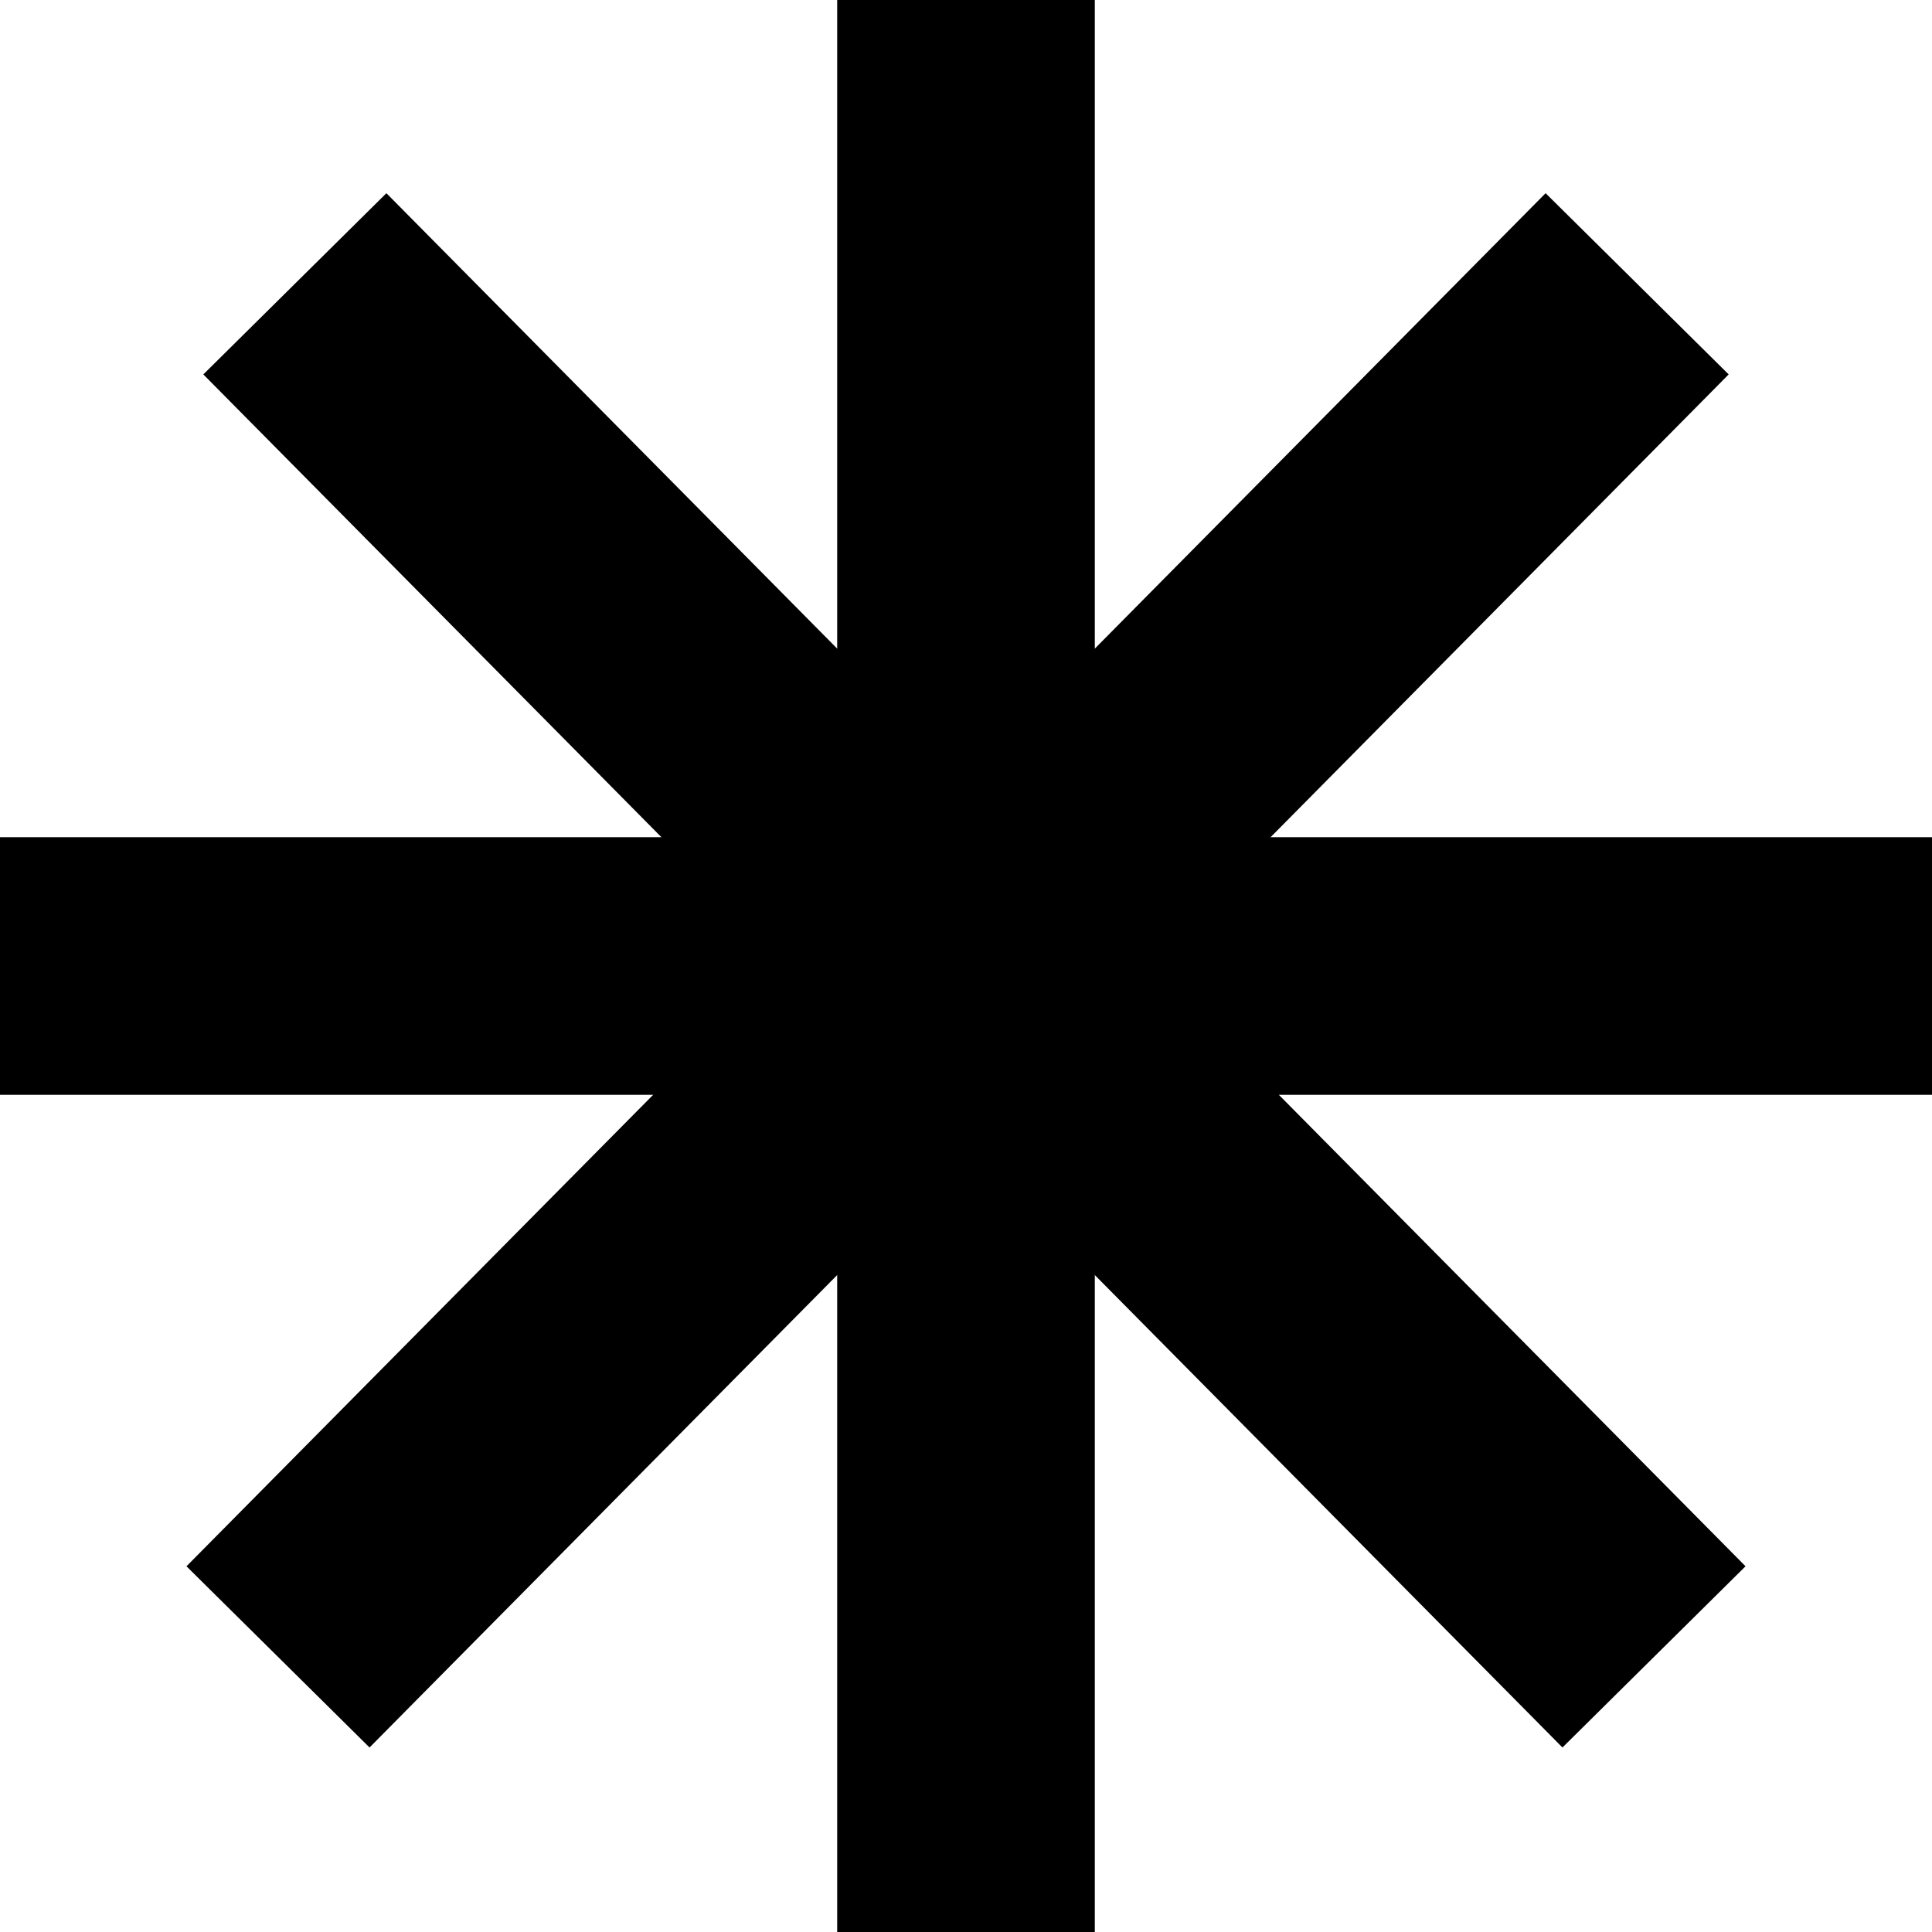
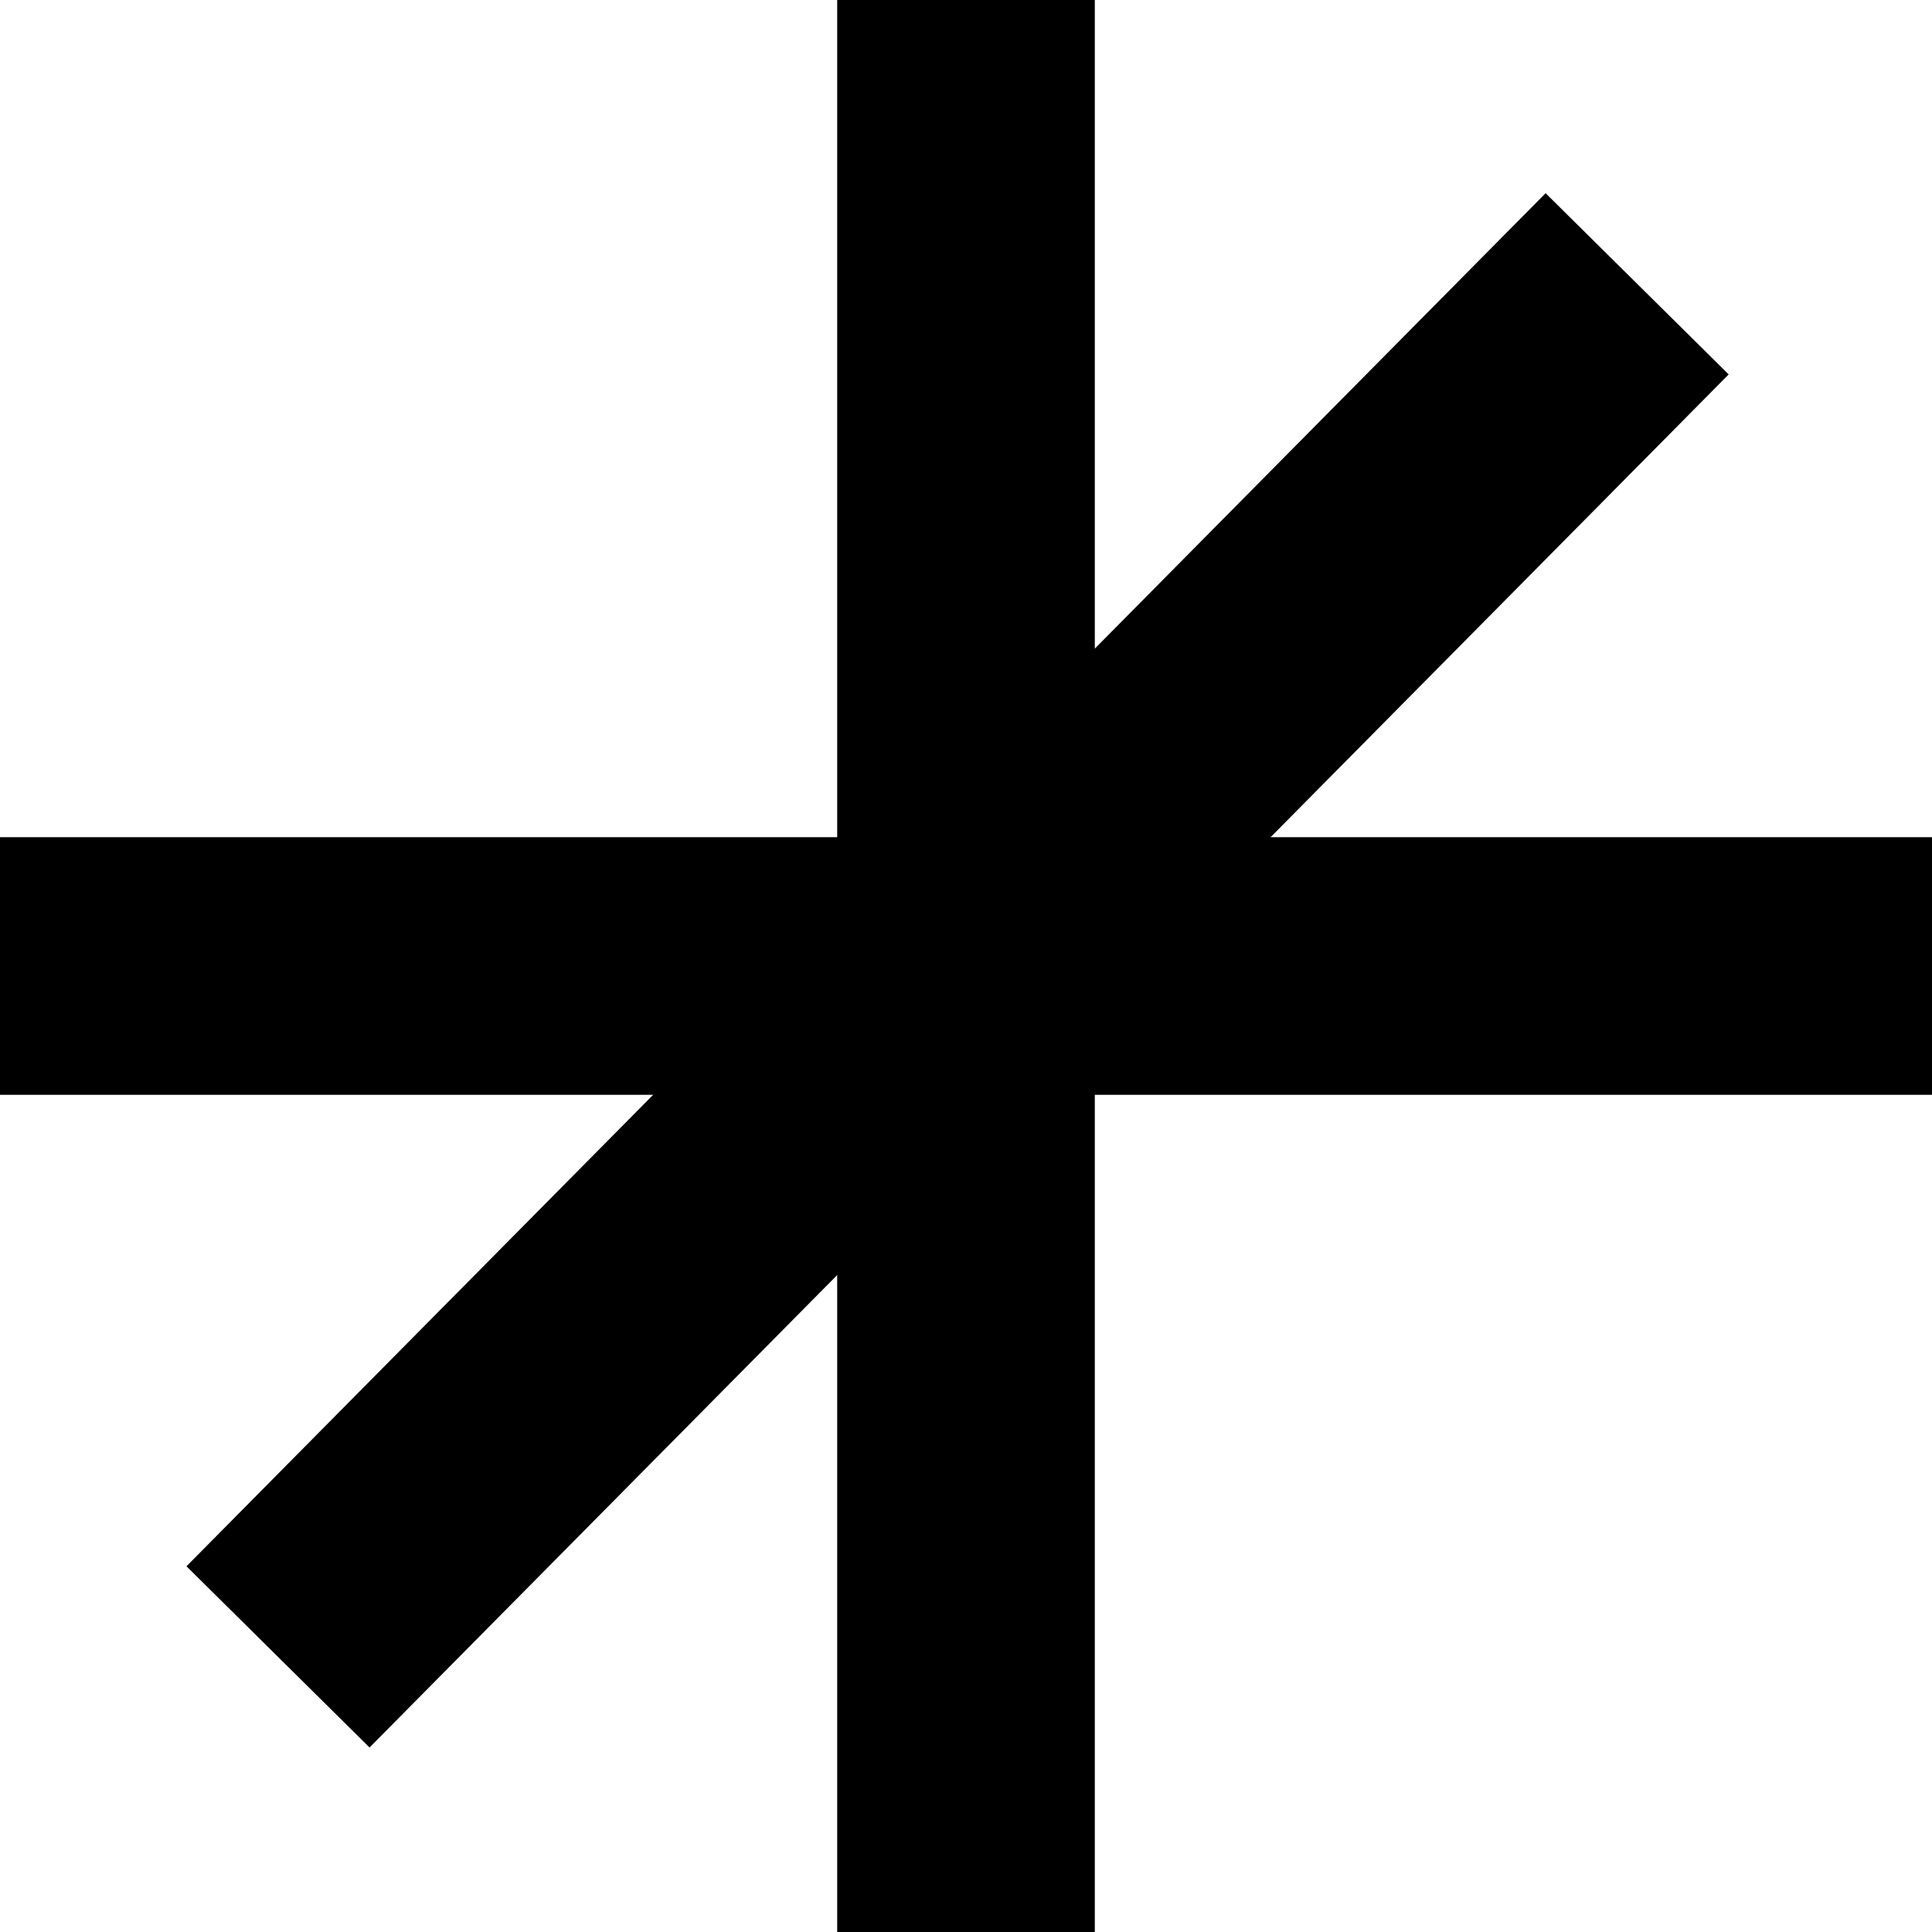
<svg xmlns="http://www.w3.org/2000/svg" width="58" height="58" viewBox="0 0 58 58" fill="none">
  <path d="M25.133 0H32.867V58H25.133V0Z" fill="black" />
  <path d="M58 25.133V32.867L0 32.867L3.38033e-07 25.133L58 25.133Z" fill="black" />
  <path d="M46.4 5.8L51.896 11.24L11.094 52.461L5.598 47.021L46.4 5.8Z" fill="black" />
-   <path d="M11.6 5.8L6.104 11.24L46.906 52.461L52.402 47.021L11.6 5.8Z" fill="black" />
</svg>